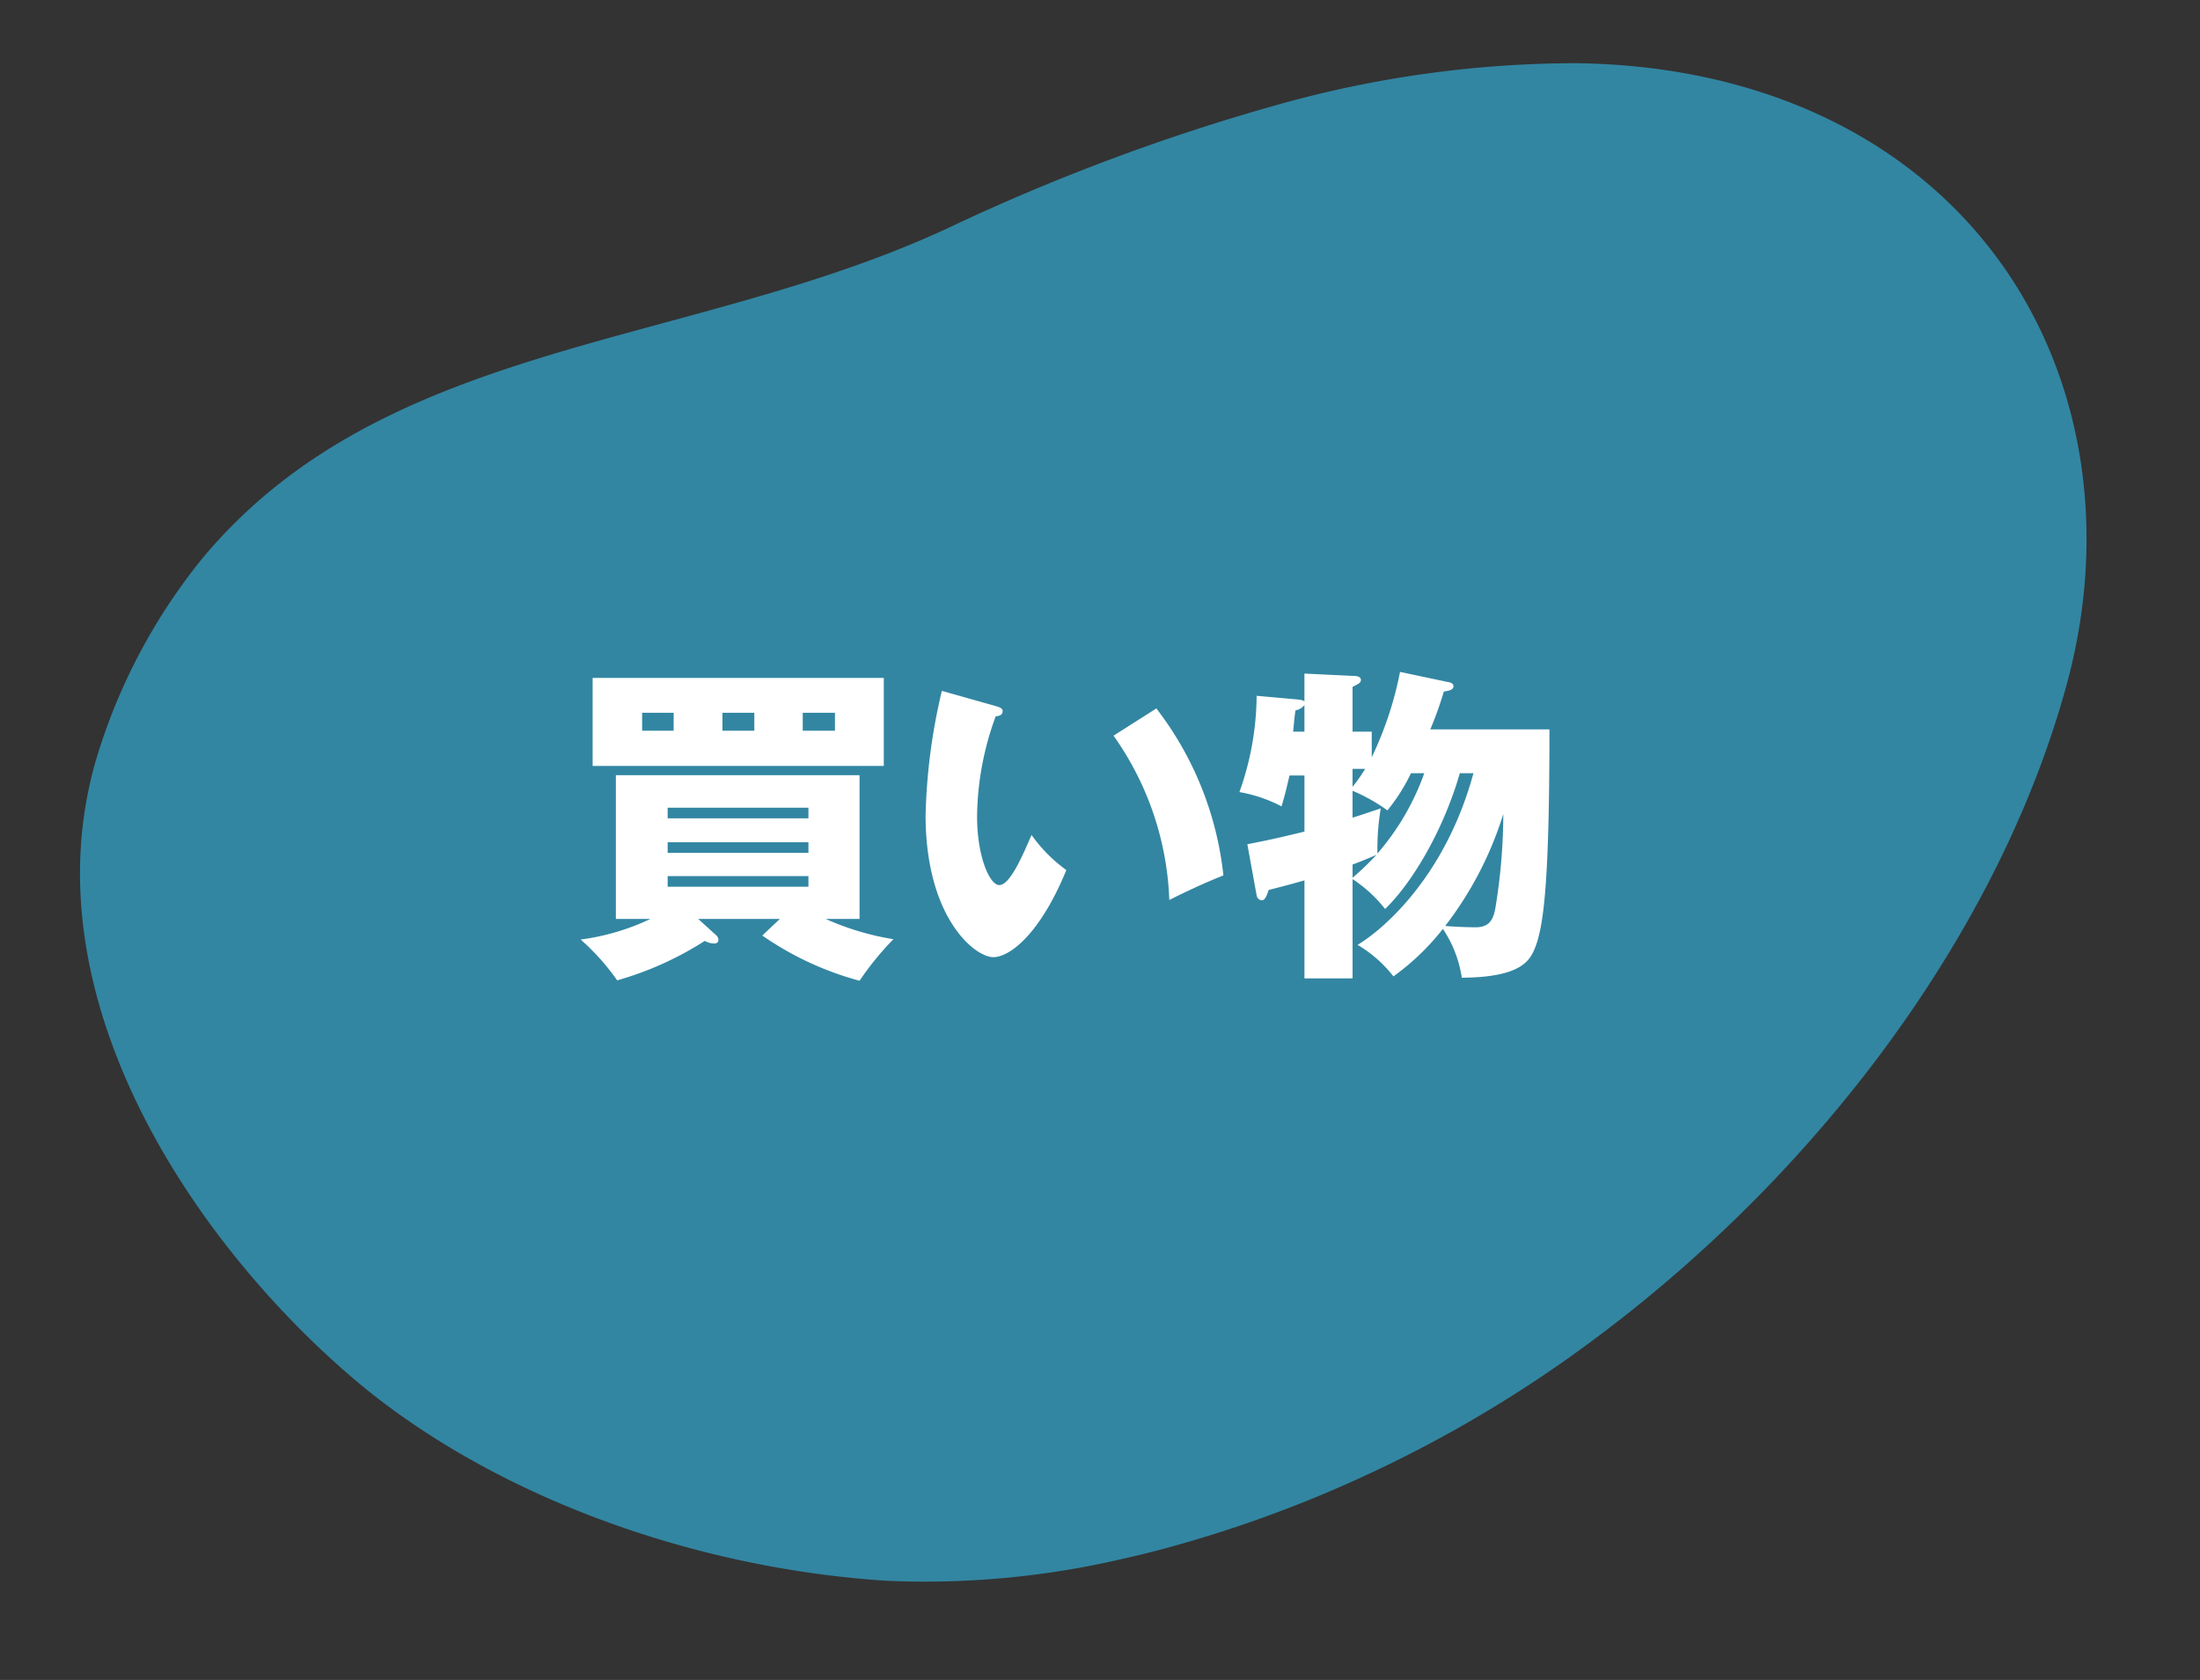
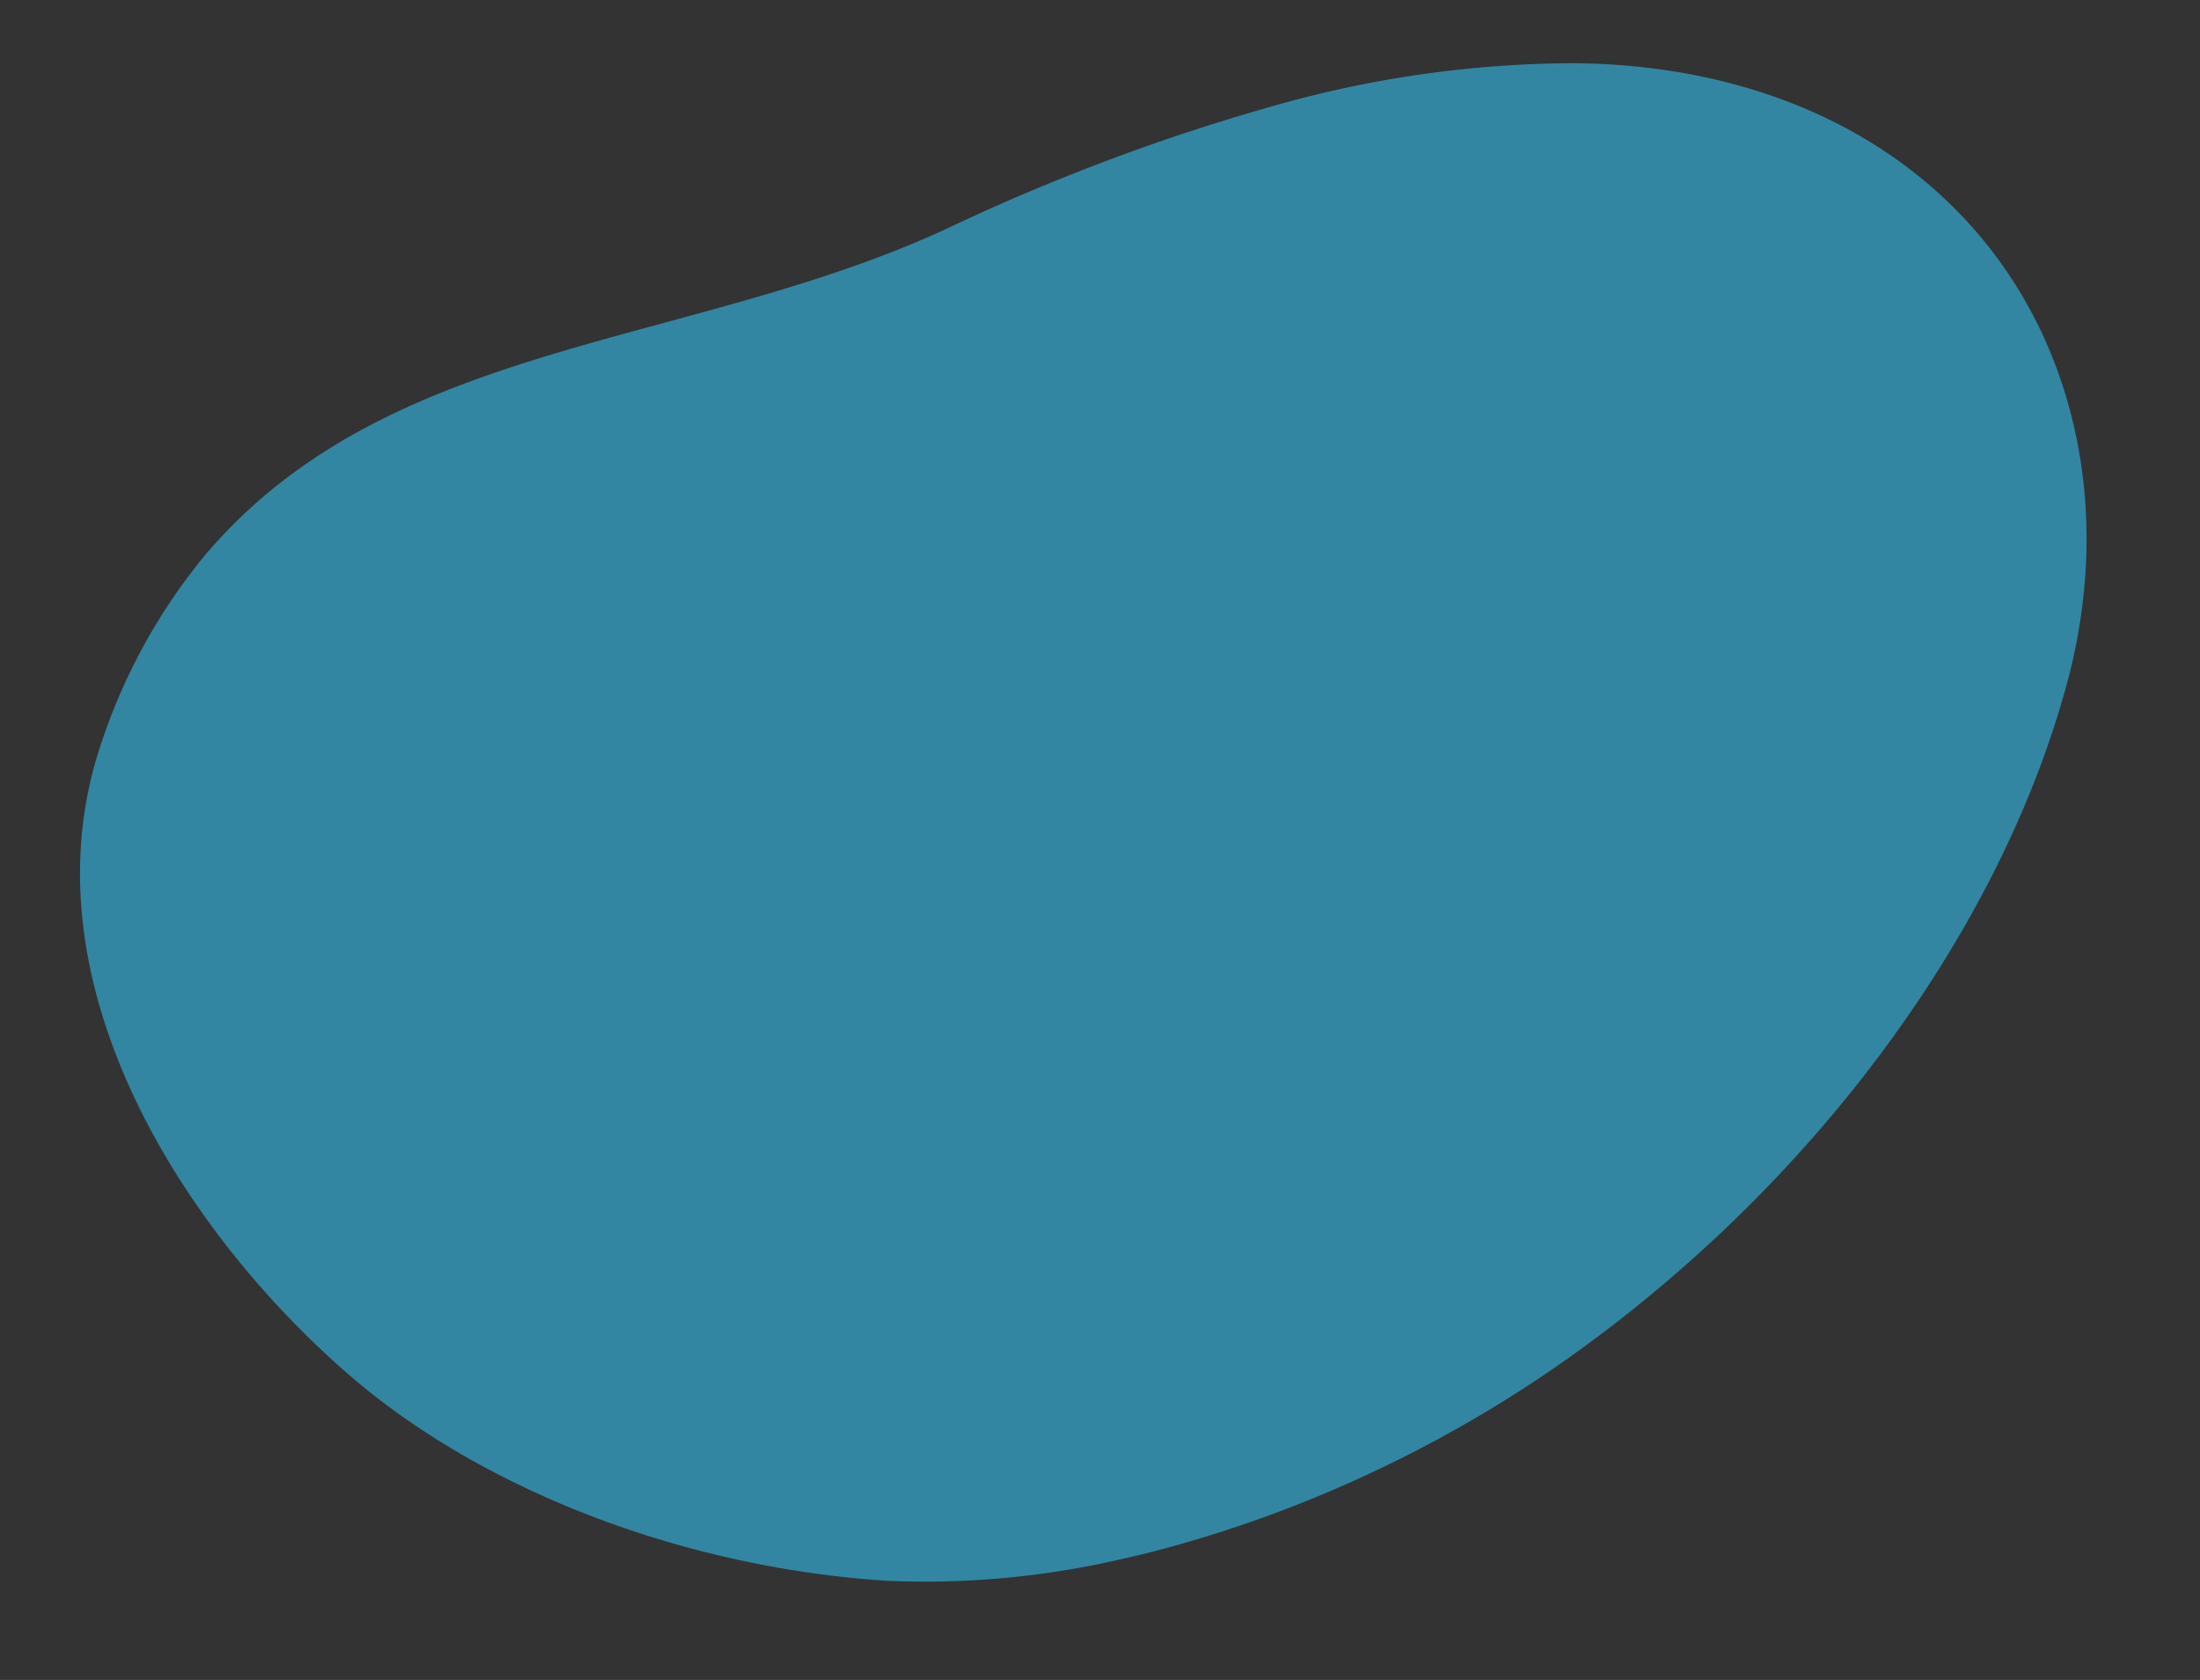
<svg xmlns="http://www.w3.org/2000/svg" width="178.917" height="136.617" viewBox="0 0 178.917 136.617">
  <rect x="0" y="0" width="178.917" height="136.617" fill="#333333" stroke="none" />
  <g id="グループ_151" data-name="グループ 151" transform="translate(0 0)">
    <path id="パス_629" data-name="パス 629" d="M61.211,116.238a90.022,90.022,0,0,1-24.34.39c-14.174-1.9-25.42-8.684-31.666-19.105-5.988-9.99-6.852-22.589-2.374-34.568.163-.436.334-.874.512-1.309C11.353,42,29.165,23.357,50.992,11.786A104.081,104.081,0,0,1,68.375,4.531a102.185,102.185,0,0,1,16.2-3.7C85.819.652,87.069.5,88.286.386a70.6,70.6,0,0,1,19.283.586c16.117,3.063,31.487,11.2,41.115,21.755,11.584,12.706,22.333,34.025,14.505,52.3a47.553,47.553,0,0,1-10.707,15.347C141.49,100.6,127.606,102.6,112.908,104.713c-7.807,1.125-15.879,2.287-23.621,4.773A169.528,169.528,0,0,1,61.211,116.238Z" transform="translate(178.917 116.404) rotate(173)" fill="#3286a2" />
-     <path id="パス_106384" data-name="パス 106384" d="M-25.029-1.377A25.463,25.463,0,0,0-17.118,2.3,24.119,24.119,0,0,1-14.364-1.08a22.032,22.032,0,0,1-5.508-1.647h2.754V-14.418H-36.936V-2.727h2.808A18.853,18.853,0,0,1-39.8-1.053a18.725,18.725,0,0,1,2.97,3.321A26.637,26.637,0,0,0-29.7-.945a1.527,1.527,0,0,0,.756.216c.189,0,.351-.081.351-.324a.565.565,0,0,0-.189-.351L-30.24-2.727H-23.6Zm3.753-7.587V-8.1H-32.724v-.864Zm-11.448-1.944v-.864h11.448v.864Zm11.448,4.7v.864H-32.724V-6.21Zm-17.55-16.119v7.155h23.679v-7.155Zm10.557,2.835h2.592v1.458h-2.592Zm-3.969,1.458H-34.8v-1.458h2.565Zm10.5-1.458h2.619v1.458h-2.619Zm11.313-1.782a48.2,48.2,0,0,0-1.323,10.1c0,8.343,4,11.556,5.508,11.556C-4.914.378-2.457-1.458-.3-6.7A12.282,12.282,0,0,1-3.132-9.558c-.729,1.7-1.755,4.077-2.619,4.077-.783,0-1.809-2.3-1.809-5.589A24.161,24.161,0,0,1-6.048-19.2c.243-.027.567-.081.567-.432,0-.243-.3-.324-.54-.4ZM3.537-17.631A24.589,24.589,0,0,1,8.073-4.266c.891-.459,2.808-1.377,4.4-2A26.926,26.926,0,0,0,7.02-19.845ZM22.977-5.967a11.14,11.14,0,0,1,2.646,2.43C27.837-5.67,30.375-9.963,31.7-14.58h1.107C30.456-5.94,25.218-1.7,23.382-.621A10.384,10.384,0,0,1,26.3,1.944a19.791,19.791,0,0,0,4.023-3.861A9.689,9.689,0,0,1,31.86,2.052c4.806-.027,5.508-1.4,5.913-2.322C38.5-2,38.988-5.454,38.988-18.144H29.3A29.264,29.264,0,0,0,30.4-21.222c.405-.054.783-.135.783-.432,0-.189-.189-.3-.378-.324l-3.969-.837a28.707,28.707,0,0,1-2.3,6.939v-2.079H22.977V-21.6c.486-.243.675-.324.675-.567,0-.3-.4-.324-.675-.324l-3.915-.189v2.268c-.081-.108-.351-.135-.54-.162l-3.348-.3a23.587,23.587,0,0,1-1.4,7.83A11.655,11.655,0,0,1,17.2-11.88c.3-1,.4-1.458.648-2.511h1.215v4.563c-1.809.432-2.43.594-4.644,1.026l.756,4.158a.458.458,0,0,0,.432.4c.27,0,.432-.486.54-.837.945-.243,1.7-.432,2.916-.783V2.106h3.915Zm0-7.182a14.483,14.483,0,0,1,2.835,1.593,15.055,15.055,0,0,0,1.917-3.024h1.08A20.44,20.44,0,0,1,25-8.046a19.823,19.823,0,0,1,.27-3.672c-.972.324-1.512.513-2.295.756Zm0,5.994c.189-.054,1.134-.432,1.944-.783a24.127,24.127,0,0,1-1.944,1.863Zm7.533,5a29.062,29.062,0,0,0,4.725-9.1,47.47,47.47,0,0,1-.648,7.668c-.189,1.053-.594,1.539-1.62,1.539C32.157-2.052,30.942-2.106,30.51-2.16ZM22.977-14.931H24a12.3,12.3,0,0,1-1.026,1.458Zm-4.833-3.024c.108-1.134.135-1.377.189-1.728a1.289,1.289,0,0,0,.729-.432v2.16Z" transform="translate(87.022 77.457)" fill="#fff" />
  </g>
</svg>